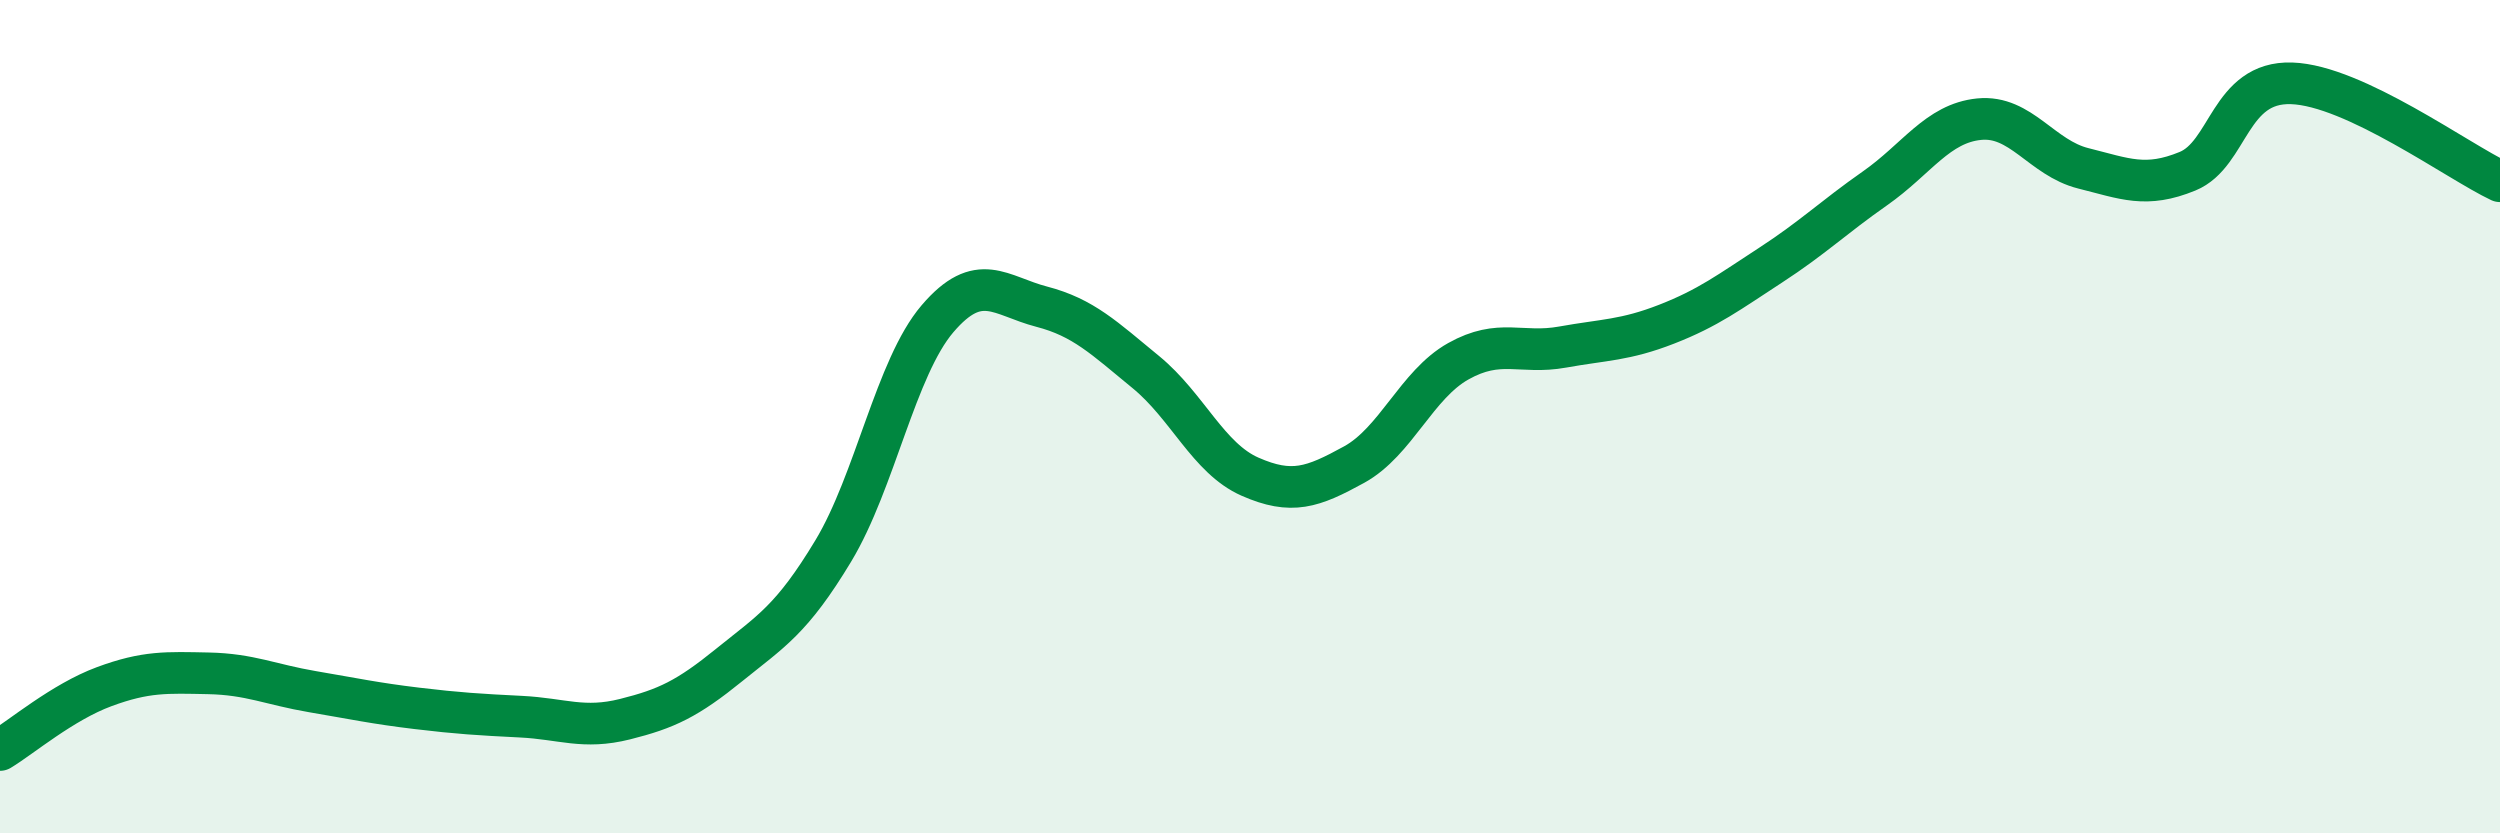
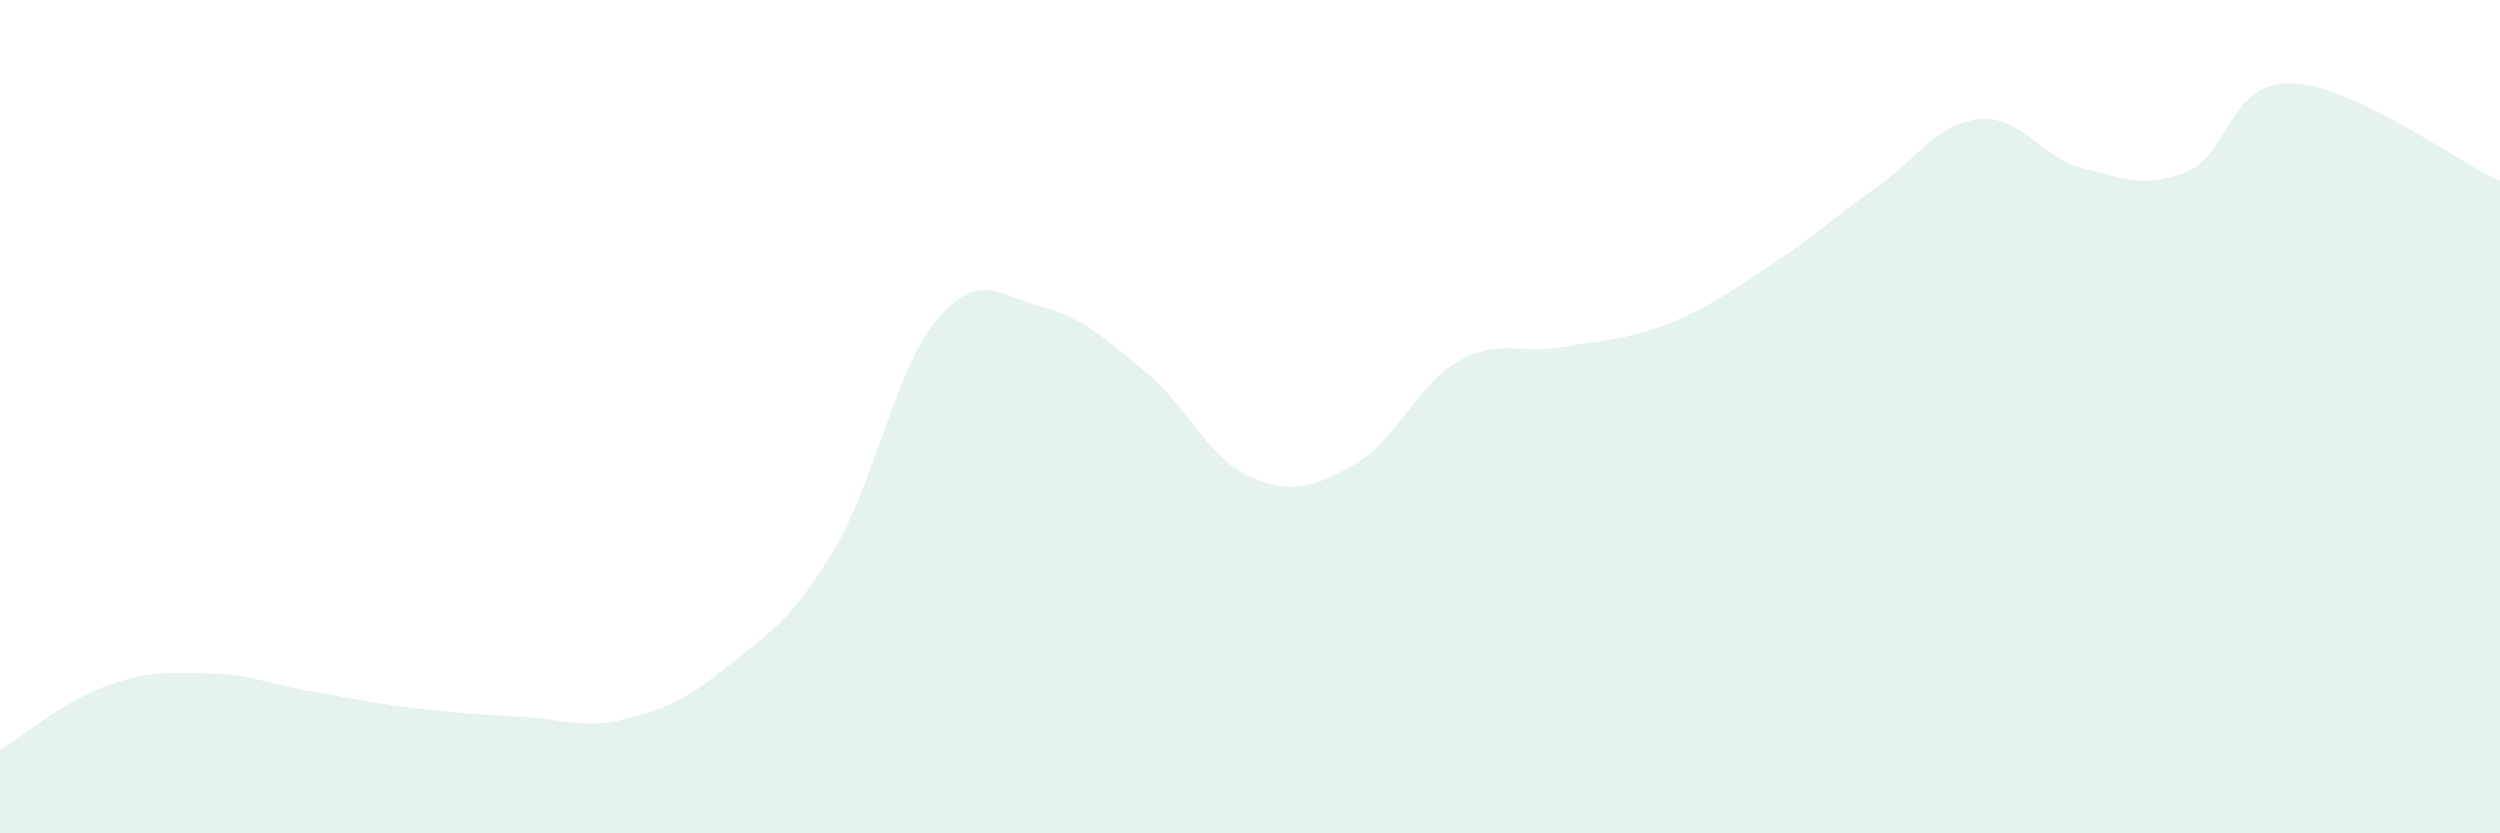
<svg xmlns="http://www.w3.org/2000/svg" width="60" height="20" viewBox="0 0 60 20">
  <path d="M 0,18 C 0.5,17.7 1.5,16.85 2.5,16.48 C 3.5,16.11 4,16.14 5,16.16 C 6,16.18 6.5,16.43 7.5,16.6 C 8.5,16.77 9,16.88 10,17 C 11,17.12 11.5,17.15 12.5,17.2 C 13.5,17.25 14,17.51 15,17.26 C 16,17.01 16.5,16.77 17.5,15.96 C 18.5,15.15 19,14.88 20,13.22 C 21,11.56 21.5,8.82 22.5,7.65 C 23.5,6.48 24,7.1 25,7.36 C 26,7.62 26.5,8.11 27.5,8.93 C 28.5,9.75 29,11 30,11.44 C 31,11.88 31.5,11.7 32.5,11.15 C 33.5,10.6 34,9.23 35,8.67 C 36,8.11 36.5,8.51 37.5,8.33 C 38.5,8.15 39,8.17 40,7.78 C 41,7.39 41.5,7.01 42.5,6.36 C 43.5,5.71 44,5.22 45,4.52 C 46,3.82 46.5,2.96 47.5,2.86 C 48.5,2.76 49,3.79 50,4.04 C 51,4.29 51.5,4.52 52.5,4.11 C 53.5,3.7 53.5,1.95 55,2 C 56.5,2.05 59,3.88 60,4.35L60 20L0 20Z" fill="#008740" opacity="0.1" stroke-linecap="round" stroke-linejoin="round" />
-   <path d="M 0,18 C 0.5,17.7 1.5,16.85 2.5,16.48 C 3.5,16.11 4,16.14 5,16.16 C 6,16.18 6.5,16.43 7.5,16.6 C 8.5,16.77 9,16.88 10,17 C 11,17.12 11.5,17.15 12.5,17.2 C 13.5,17.25 14,17.51 15,17.26 C 16,17.01 16.5,16.77 17.5,15.96 C 18.5,15.15 19,14.88 20,13.22 C 21,11.56 21.5,8.82 22.5,7.65 C 23.5,6.48 24,7.1 25,7.36 C 26,7.62 26.5,8.11 27.5,8.93 C 28.5,9.75 29,11 30,11.44 C 31,11.88 31.5,11.7 32.5,11.15 C 33.5,10.6 34,9.23 35,8.67 C 36,8.11 36.5,8.51 37.5,8.33 C 38.5,8.15 39,8.17 40,7.78 C 41,7.39 41.5,7.01 42.5,6.36 C 43.5,5.71 44,5.22 45,4.52 C 46,3.82 46.5,2.96 47.5,2.86 C 48.5,2.76 49,3.79 50,4.04 C 51,4.29 51.5,4.52 52.5,4.11 C 53.5,3.7 53.5,1.95 55,2 C 56.5,2.05 59,3.88 60,4.35" stroke="#008740" stroke-width="1" fill="none" stroke-linecap="round" stroke-linejoin="round" />
</svg>